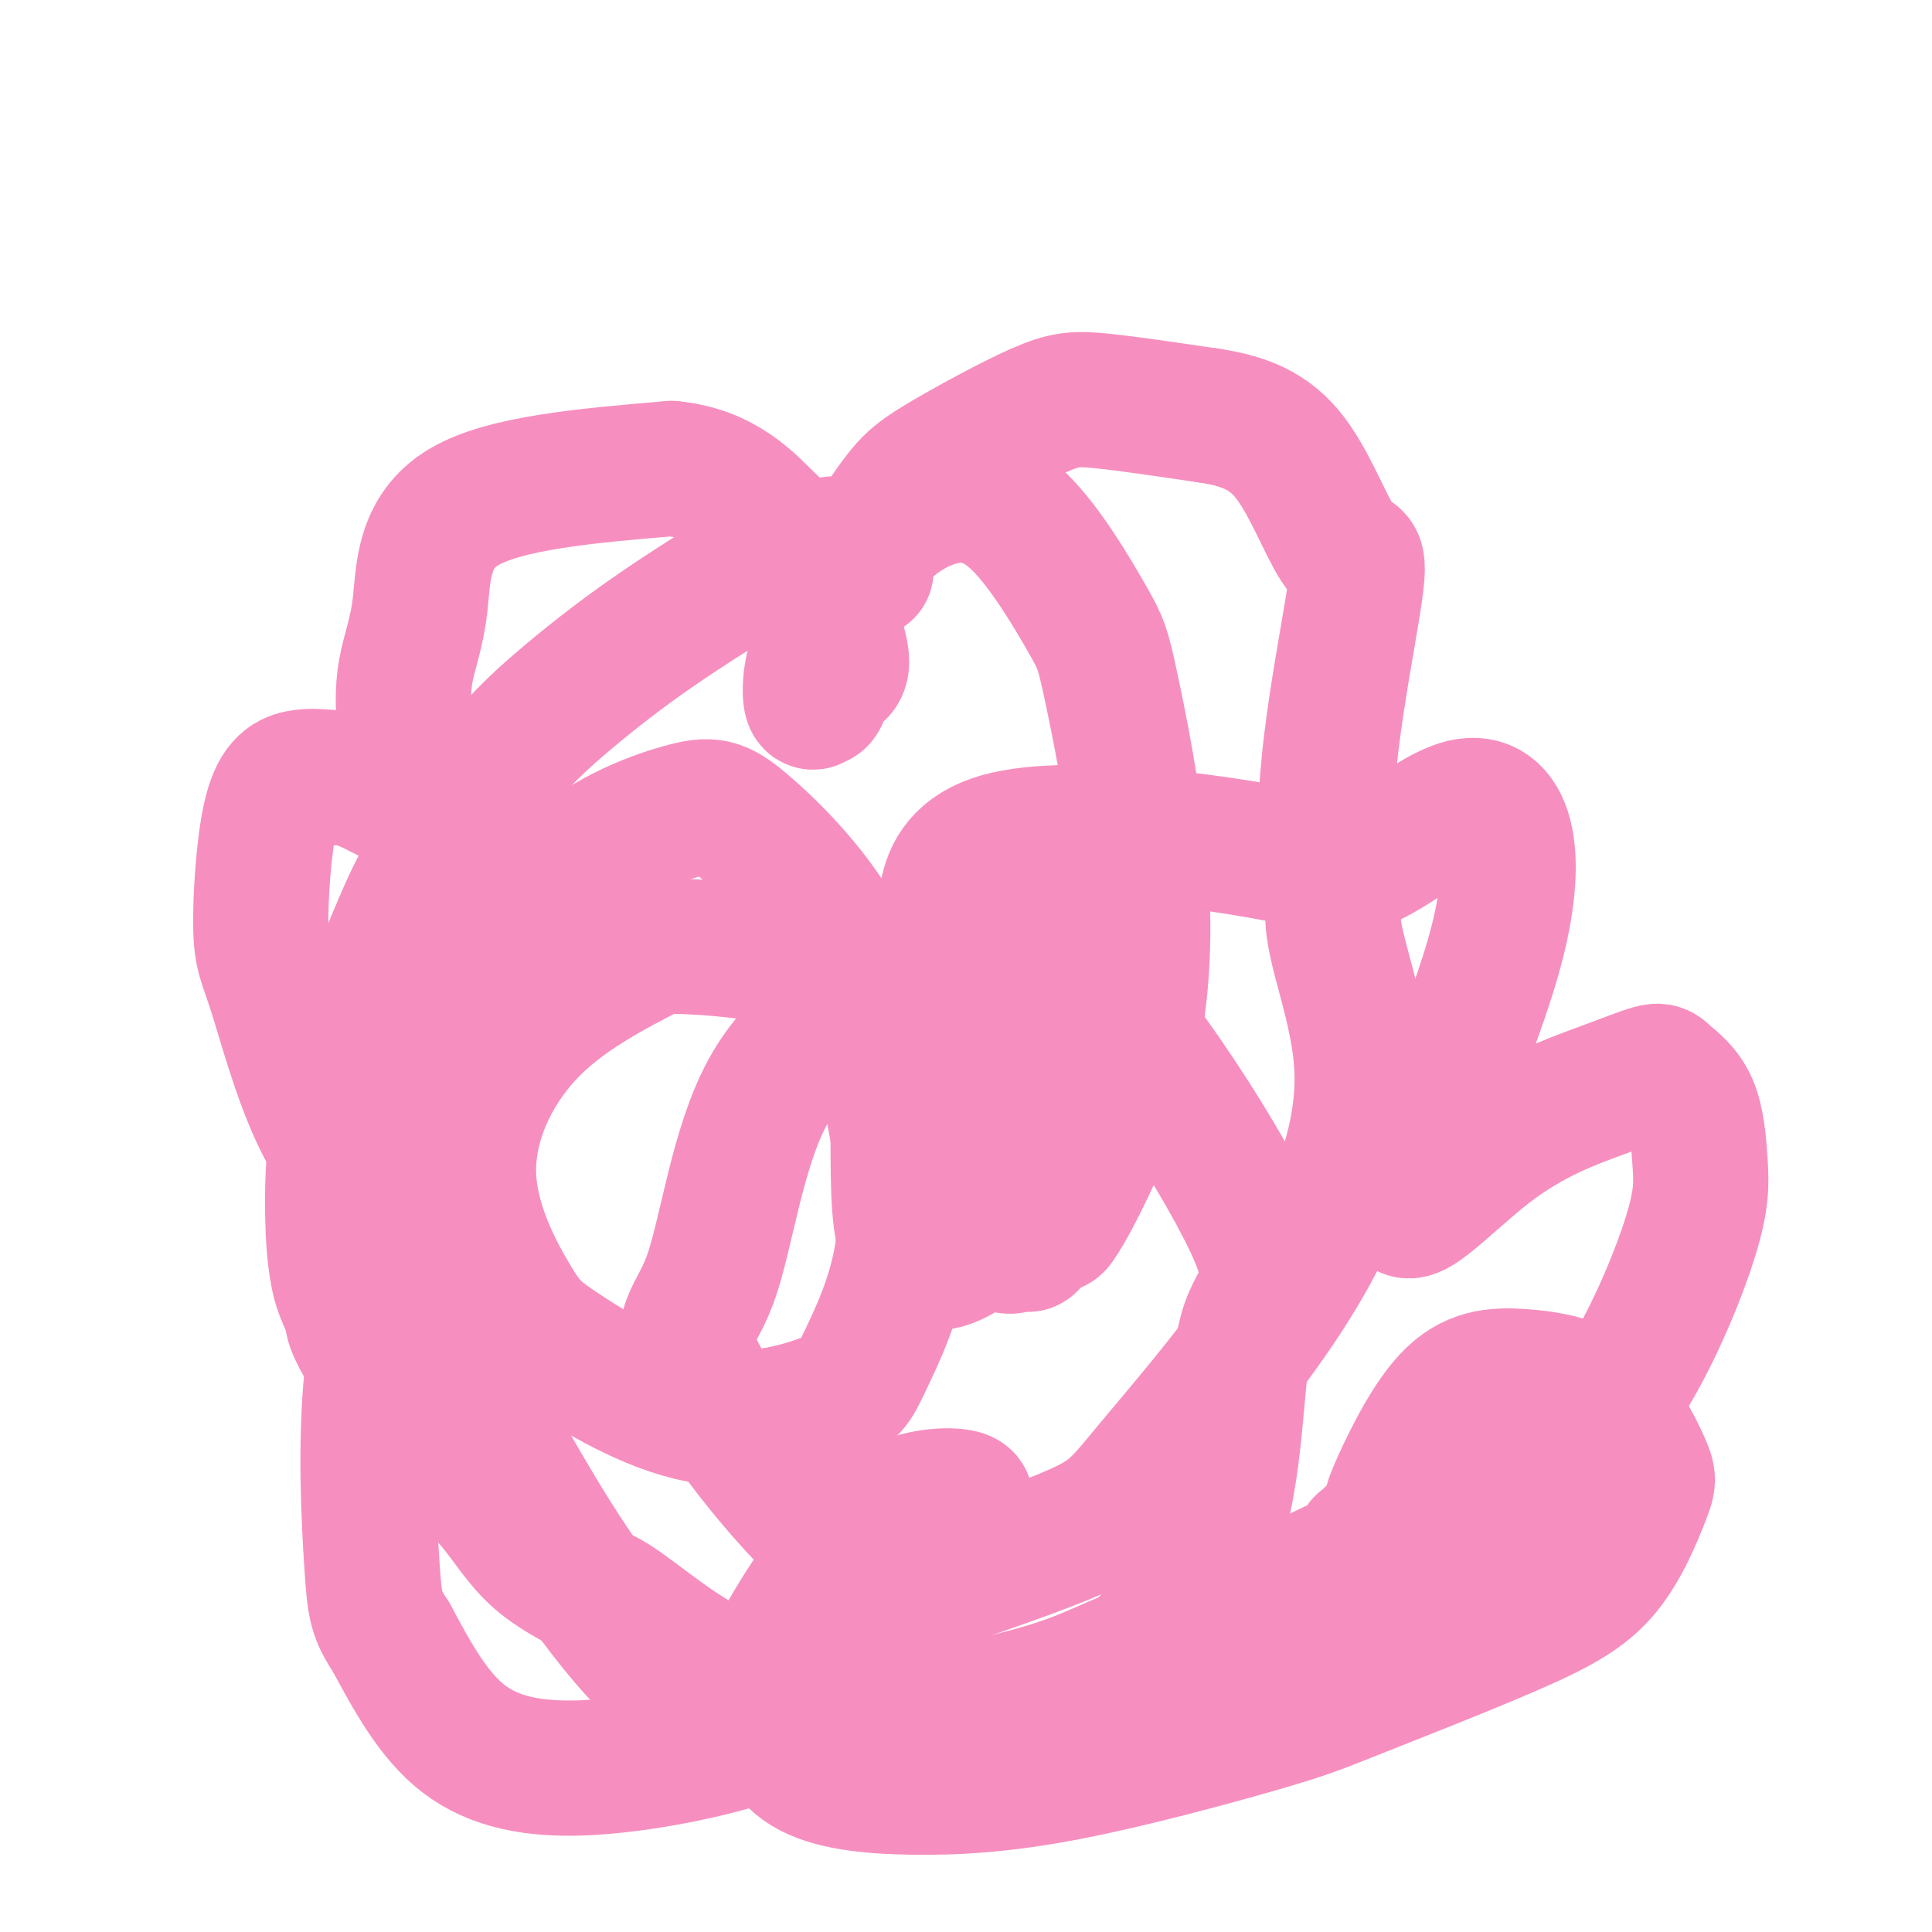
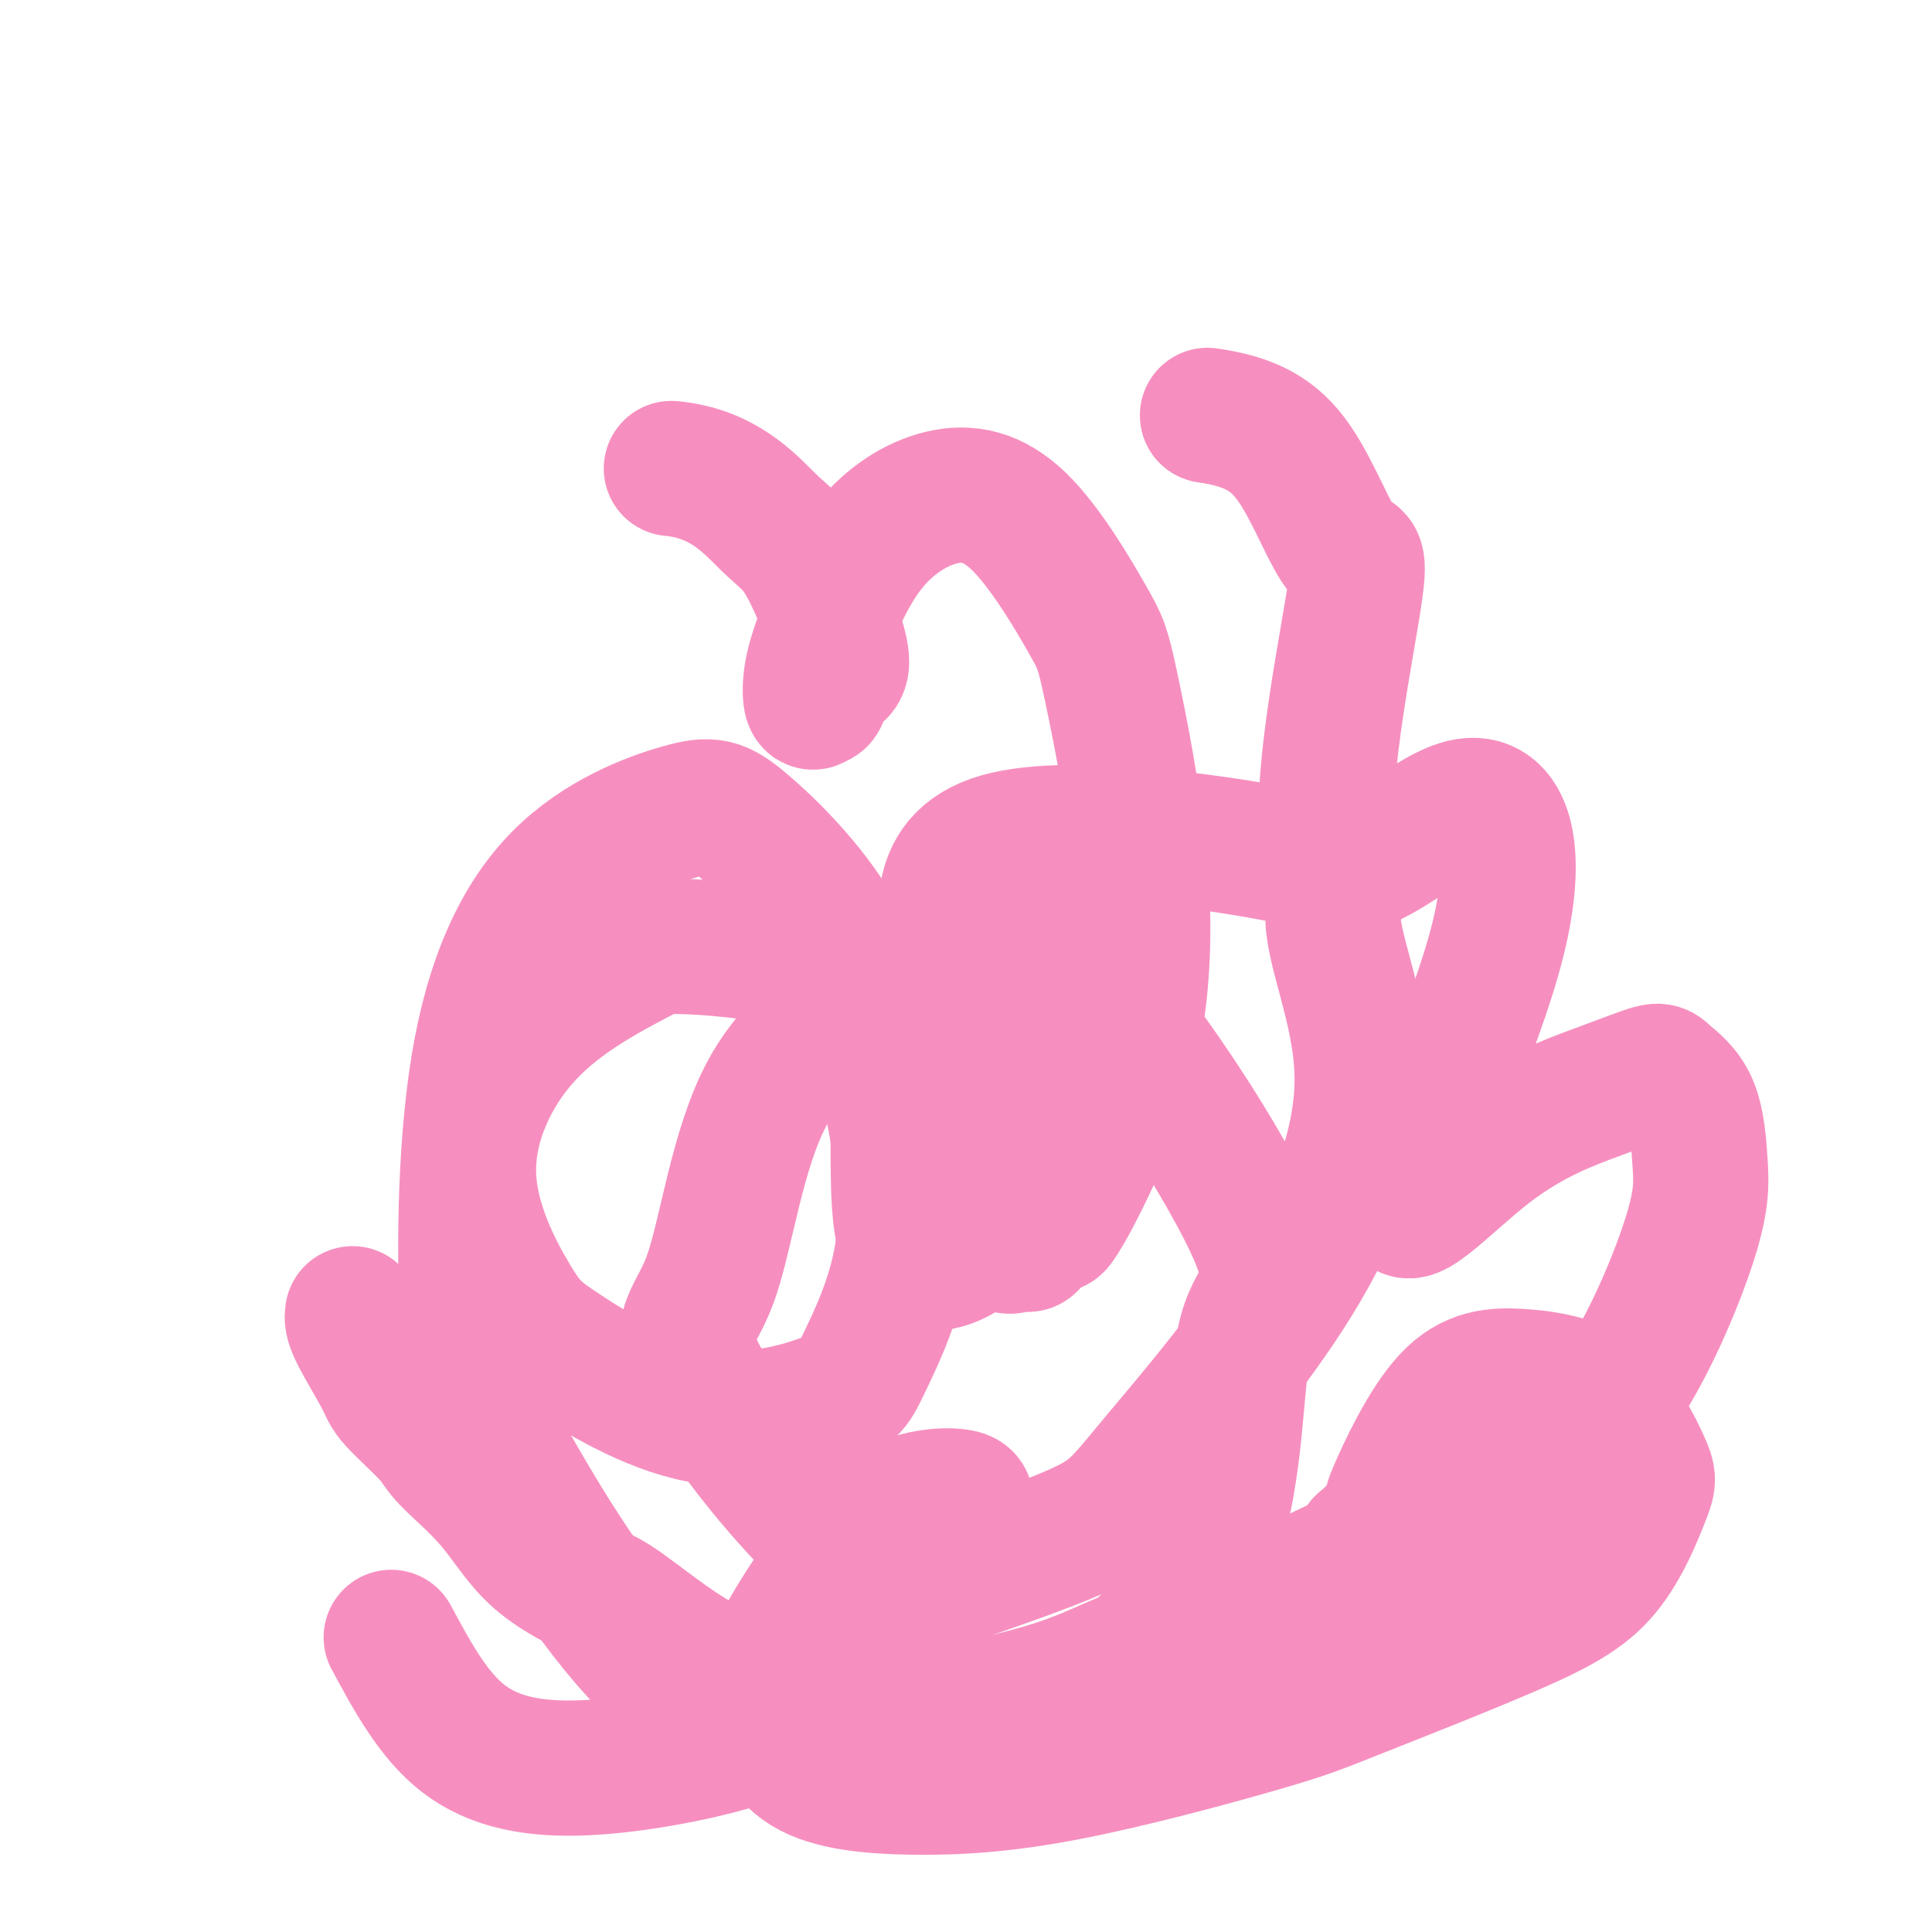
<svg xmlns="http://www.w3.org/2000/svg" viewBox="0 0 400 400" version="1.1">
  <g fill="none" stroke="#F68FBF" stroke-width="28" stroke-linecap="round" stroke-linejoin="round">
    <path d="M284,318c-0.279,0.340 -0.558,0.680 -1,1c-0.442,0.320 -1.046,0.621 -1,1c0.046,0.379 0.742,0.836 -1,2c-1.742,1.164 -5.923,3.033 -10,5c-4.077,1.967 -8.049,4.031 -10,5c-1.951,0.969 -1.879,0.842 -4,2c-2.121,1.158 -6.433,3.599 -10,5c-3.567,1.401 -6.389,1.761 -10,3c-3.611,1.239 -8.011,3.359 -12,5c-3.989,1.641 -7.566,2.805 -12,4c-4.434,1.195 -9.724,2.422 -13,3c-3.276,0.578 -4.537,0.506 -7,1c-2.463,0.494 -6.128,1.555 -9,2c-2.872,0.445 -4.951,0.276 -8,0c-3.049,-0.276 -7.067,-0.658 -9,-1c-1.933,-0.342 -1.781,-0.645 -4,-2c-2.219,-1.355 -6.807,-3.764 -11,-6c-4.193,-2.236 -7.989,-4.299 -12,-7c-4.011,-2.701 -8.237,-6.039 -11,-8c-2.763,-1.961 -4.062,-2.545 -7,-4c-2.938,-1.455 -7.516,-3.783 -11,-7c-3.484,-3.217 -5.875,-7.324 -9,-11c-3.125,-3.676 -6.985,-6.921 -9,-9c-2.015,-2.079 -2.186,-2.994 -4,-5c-1.814,-2.006 -5.270,-5.105 -7,-7c-1.730,-1.895 -1.735,-2.587 -3,-5c-1.265,-2.413 -3.790,-6.547 -5,-9c-1.210,-2.453 -1.105,-3.227 -1,-4" />
-     <path d="M73,272c-2.014,-4.228 -2.548,-5.796 -3,-8c-0.452,-2.204 -0.822,-5.042 -1,-9c-0.178,-3.958 -0.165,-9.035 0,-12c0.165,-2.965 0.481,-3.818 1,-7c0.519,-3.182 1.241,-8.694 2,-13c0.759,-4.306 1.556,-7.405 4,-14c2.444,-6.595 6.534,-16.684 9,-22c2.466,-5.316 3.308,-5.859 6,-10c2.692,-4.141 7.232,-11.880 12,-18c4.768,-6.120 9.762,-10.622 15,-15c5.238,-4.378 10.718,-8.634 17,-13c6.282,-4.366 13.365,-8.844 17,-11c3.635,-2.156 3.822,-1.990 7,-3c3.178,-1.010 9.346,-3.197 12,-4c2.654,-0.803 1.793,-0.223 2,0c0.207,0.223 1.480,0.087 2,0c0.520,-0.087 0.286,-0.125 1,1c0.714,1.125 2.377,3.414 3,4c0.623,0.586 0.204,-0.532 0,-1c-0.204,-0.468 -0.195,-0.286 0,-1c0.195,-0.714 0.577,-2.323 2,-5c1.423,-2.677 3.887,-6.422 6,-9c2.113,-2.578 3.876,-3.990 9,-7c5.124,-3.010 13.610,-7.618 19,-10c5.390,-2.382 7.683,-2.538 13,-2c5.317,0.538 13.659,1.769 22,3" />
    <path d="M250,86c8.962,1.284 13.867,3.995 18,10c4.133,6.005 7.494,15.304 10,18c2.506,2.696 4.157,-1.209 2,12c-2.157,13.209 -8.123,43.534 -4,51c4.123,7.466 18.335,-7.927 27,-10c8.665,-2.073 11.782,9.174 7,28c-4.782,18.826 -17.464,45.231 -19,53c-1.536,7.769 8.075,-3.096 17,-10c8.925,-6.904 17.165,-9.845 23,-12c5.835,-2.155 9.264,-3.523 11,-4c1.736,-0.477 1.780,-0.063 3,1c1.220,1.063 3.617,2.774 5,6c1.383,3.226 1.752,7.968 2,12c0.248,4.032 0.374,7.355 -2,15c-2.374,7.645 -7.250,19.613 -13,29c-5.750,9.387 -12.375,16.194 -19,23" />
    <path d="M318,308c-6.926,6.061 -14.739,9.715 -18,11c-3.261,1.285 -1.968,0.201 -2,0c-0.032,-0.201 -1.389,0.480 -3,-1c-1.611,-1.480 -3.477,-5.122 -5,-6c-1.523,-0.878 -2.702,1.008 -1,-3c1.702,-4.008 6.286,-13.909 11,-19c4.714,-5.091 9.560,-5.373 15,-5c5.440,0.373 11.475,1.400 16,5c4.525,3.600 7.538,9.772 9,13c1.462,3.228 1.371,3.512 0,7c-1.371,3.488 -4.021,10.181 -8,15c-3.979,4.819 -9.287,7.766 -19,12c-9.713,4.234 -23.832,9.757 -32,13c-8.168,3.243 -10.385,4.207 -20,7c-9.615,2.793 -26.629,7.416 -40,10c-13.371,2.584 -23.098,3.129 -32,3c-8.902,-0.129 -16.980,-0.931 -22,-4c-5.020,-3.069 -6.981,-8.404 -8,-12c-1.019,-3.596 -1.095,-5.454 1,-10c2.095,-4.546 6.362,-11.781 11,-18c4.638,-6.219 9.649,-11.424 15,-14c5.351,-2.576 11.044,-2.525 13,-2c1.956,0.525 0.175,1.523 0,2c-0.175,0.477 1.257,0.432 1,4c-0.257,3.568 -2.201,10.750 -9,18c-6.799,7.250 -18.452,14.570 -25,19c-6.548,4.430 -7.992,5.971 -15,8c-7.008,2.029 -19.579,4.546 -30,5c-10.421,0.454 -18.692,-1.156 -25,-6c-6.308,-4.844 -10.654,-12.922 -15,-21" />
-     <path d="M81,339c-3.119,-4.761 -3.416,-6.163 -4,-15c-0.584,-8.837 -1.457,-25.108 0,-39c1.457,-13.892 5.242,-25.406 8,-33c2.758,-7.594 4.489,-11.268 6,-12c1.511,-0.732 2.802,1.477 3,3c0.198,1.523 -0.698,2.361 -1,3c-0.302,0.639 -0.008,1.080 -2,2c-1.992,0.920 -6.268,2.319 -11,0c-4.732,-2.319 -9.921,-8.356 -14,-17c-4.079,-8.644 -7.050,-19.895 -9,-26c-1.950,-6.105 -2.881,-7.062 -3,-13c-0.119,-5.938 0.573,-16.856 2,-23c1.427,-6.144 3.589,-7.515 6,-8c2.411,-0.485 5.069,-0.084 7,0c1.931,0.084 3.133,-0.149 6,1c2.867,1.149 7.397,3.682 10,5c2.603,1.318 3.279,1.422 4,2c0.721,0.578 1.486,1.629 2,2c0.514,0.371 0.775,0.062 0,-1c-0.775,-1.062 -2.588,-2.877 -4,-6c-1.412,-3.123 -2.422,-7.552 -3,-12c-0.578,-4.448 -0.722,-8.914 0,-13c0.722,-4.086 2.310,-7.792 3,-14c0.690,-6.208 0.483,-14.916 9,-20c8.517,-5.084 25.759,-6.542 43,-8" />
    <path d="M139,97c10.817,0.983 16.360,7.441 20,11c3.640,3.559 5.379,4.221 8,9c2.621,4.779 6.125,13.676 7,18c0.875,4.324 -0.877,4.074 -2,5c-1.123,0.926 -1.616,3.027 -2,4c-0.384,0.973 -0.659,0.817 -1,1c-0.341,0.183 -0.749,0.706 -1,0c-0.251,-0.706 -0.347,-2.640 0,-5c0.347,-2.360 1.136,-5.145 3,-10c1.864,-4.855 4.802,-11.779 9,-17c4.198,-5.221 9.655,-8.738 15,-10c5.345,-1.262 10.578,-0.268 16,5c5.422,5.268 11.031,14.809 14,20c2.969,5.191 3.296,6.032 5,14c1.704,7.968 4.783,23.063 6,37c1.217,13.937 0.571,26.715 -2,38c-2.571,11.285 -7.068,21.076 -10,27c-2.932,5.924 -4.298,7.979 -5,9c-0.702,1.021 -0.739,1.007 -3,-1c-2.261,-2.007 -6.748,-6.007 -11,-13c-4.252,-6.993 -8.271,-16.978 -9,-23c-0.729,-6.022 1.831,-8.081 1,-16c-0.831,-7.919 -5.055,-21.700 10,-26c15.055,-4.300 49.388,0.879 63,4c13.612,3.121 6.502,4.183 6,11c-0.502,6.817 5.603,19.387 6,33c0.397,13.613 -4.914,28.267 -14,43c-9.086,14.733 -21.946,29.543 -29,38c-7.054,8.457 -8.301,10.559 -16,14c-7.699,3.441 -21.849,8.220 -36,13" />
    <path d="M187,330c-14.814,-6.941 -33.850,-30.793 -41,-43c-7.150,-12.207 -2.414,-12.768 1,-22c3.414,-9.232 5.505,-27.134 12,-39c6.495,-11.866 17.393,-17.695 27,-25c9.607,-7.305 17.924,-16.085 32,-5c14.076,11.085 33.913,42.037 41,57c7.087,14.963 1.424,13.939 -1,23c-2.424,9.061 -1.609,28.206 -7,43c-5.391,14.794 -16.989,25.235 -23,31c-6.011,5.765 -6.434,6.854 -15,9c-8.566,2.146 -25.276,5.350 -40,4c-14.724,-1.350 -27.463,-7.255 -39,-19c-11.537,-11.745 -21.872,-29.330 -28,-40c-6.128,-10.670 -8.049,-14.425 -9,-28c-0.951,-13.575 -0.933,-36.970 2,-55c2.933,-18.030 8.779,-30.694 17,-39c8.221,-8.306 18.816,-12.255 25,-14c6.184,-1.745 7.955,-1.285 13,3c5.045,4.285 13.362,12.397 19,22c5.638,9.603 8.595,20.697 11,32c2.405,11.303 4.258,22.814 3,33c-1.258,10.186 -5.627,19.048 -8,24c-2.373,4.952 -2.749,5.994 -8,8c-5.251,2.006 -15.375,4.977 -26,3c-10.625,-1.977 -21.750,-8.903 -28,-13c-6.250,-4.097 -7.624,-5.366 -11,-11c-3.376,-5.634 -8.755,-15.632 -9,-26c-0.245,-10.368 4.644,-21.105 12,-29c7.356,-7.895 17.178,-12.947 27,-18" />
    <path d="M136,196c17.750,-0.847 48.625,6.037 62,10c13.375,3.963 9.250,5.005 10,10c0.750,4.995 6.374,13.944 8,22c1.626,8.056 -0.745,15.218 -2,18c-1.255,2.782 -1.395,1.184 -2,1c-0.605,-0.184 -1.675,1.046 -3,1c-1.325,-0.046 -2.905,-1.369 -4,-7c-1.095,-5.631 -1.705,-15.569 -2,-22c-0.295,-6.431 -0.275,-9.354 0,-14c0.275,-4.646 0.805,-11.014 2,-16c1.195,-4.986 3.054,-8.591 0,-5c-3.054,3.591 -11.020,14.379 -15,21c-3.980,6.621 -3.972,9.076 -4,13c-0.028,3.924 -0.090,9.317 0,15c0.090,5.683 0.333,11.657 2,15c1.667,3.343 4.756,4.054 8,3c3.244,-1.054 6.641,-3.873 8,-5c1.359,-1.127 0.679,-0.564 0,0" />
  </g>
</svg>